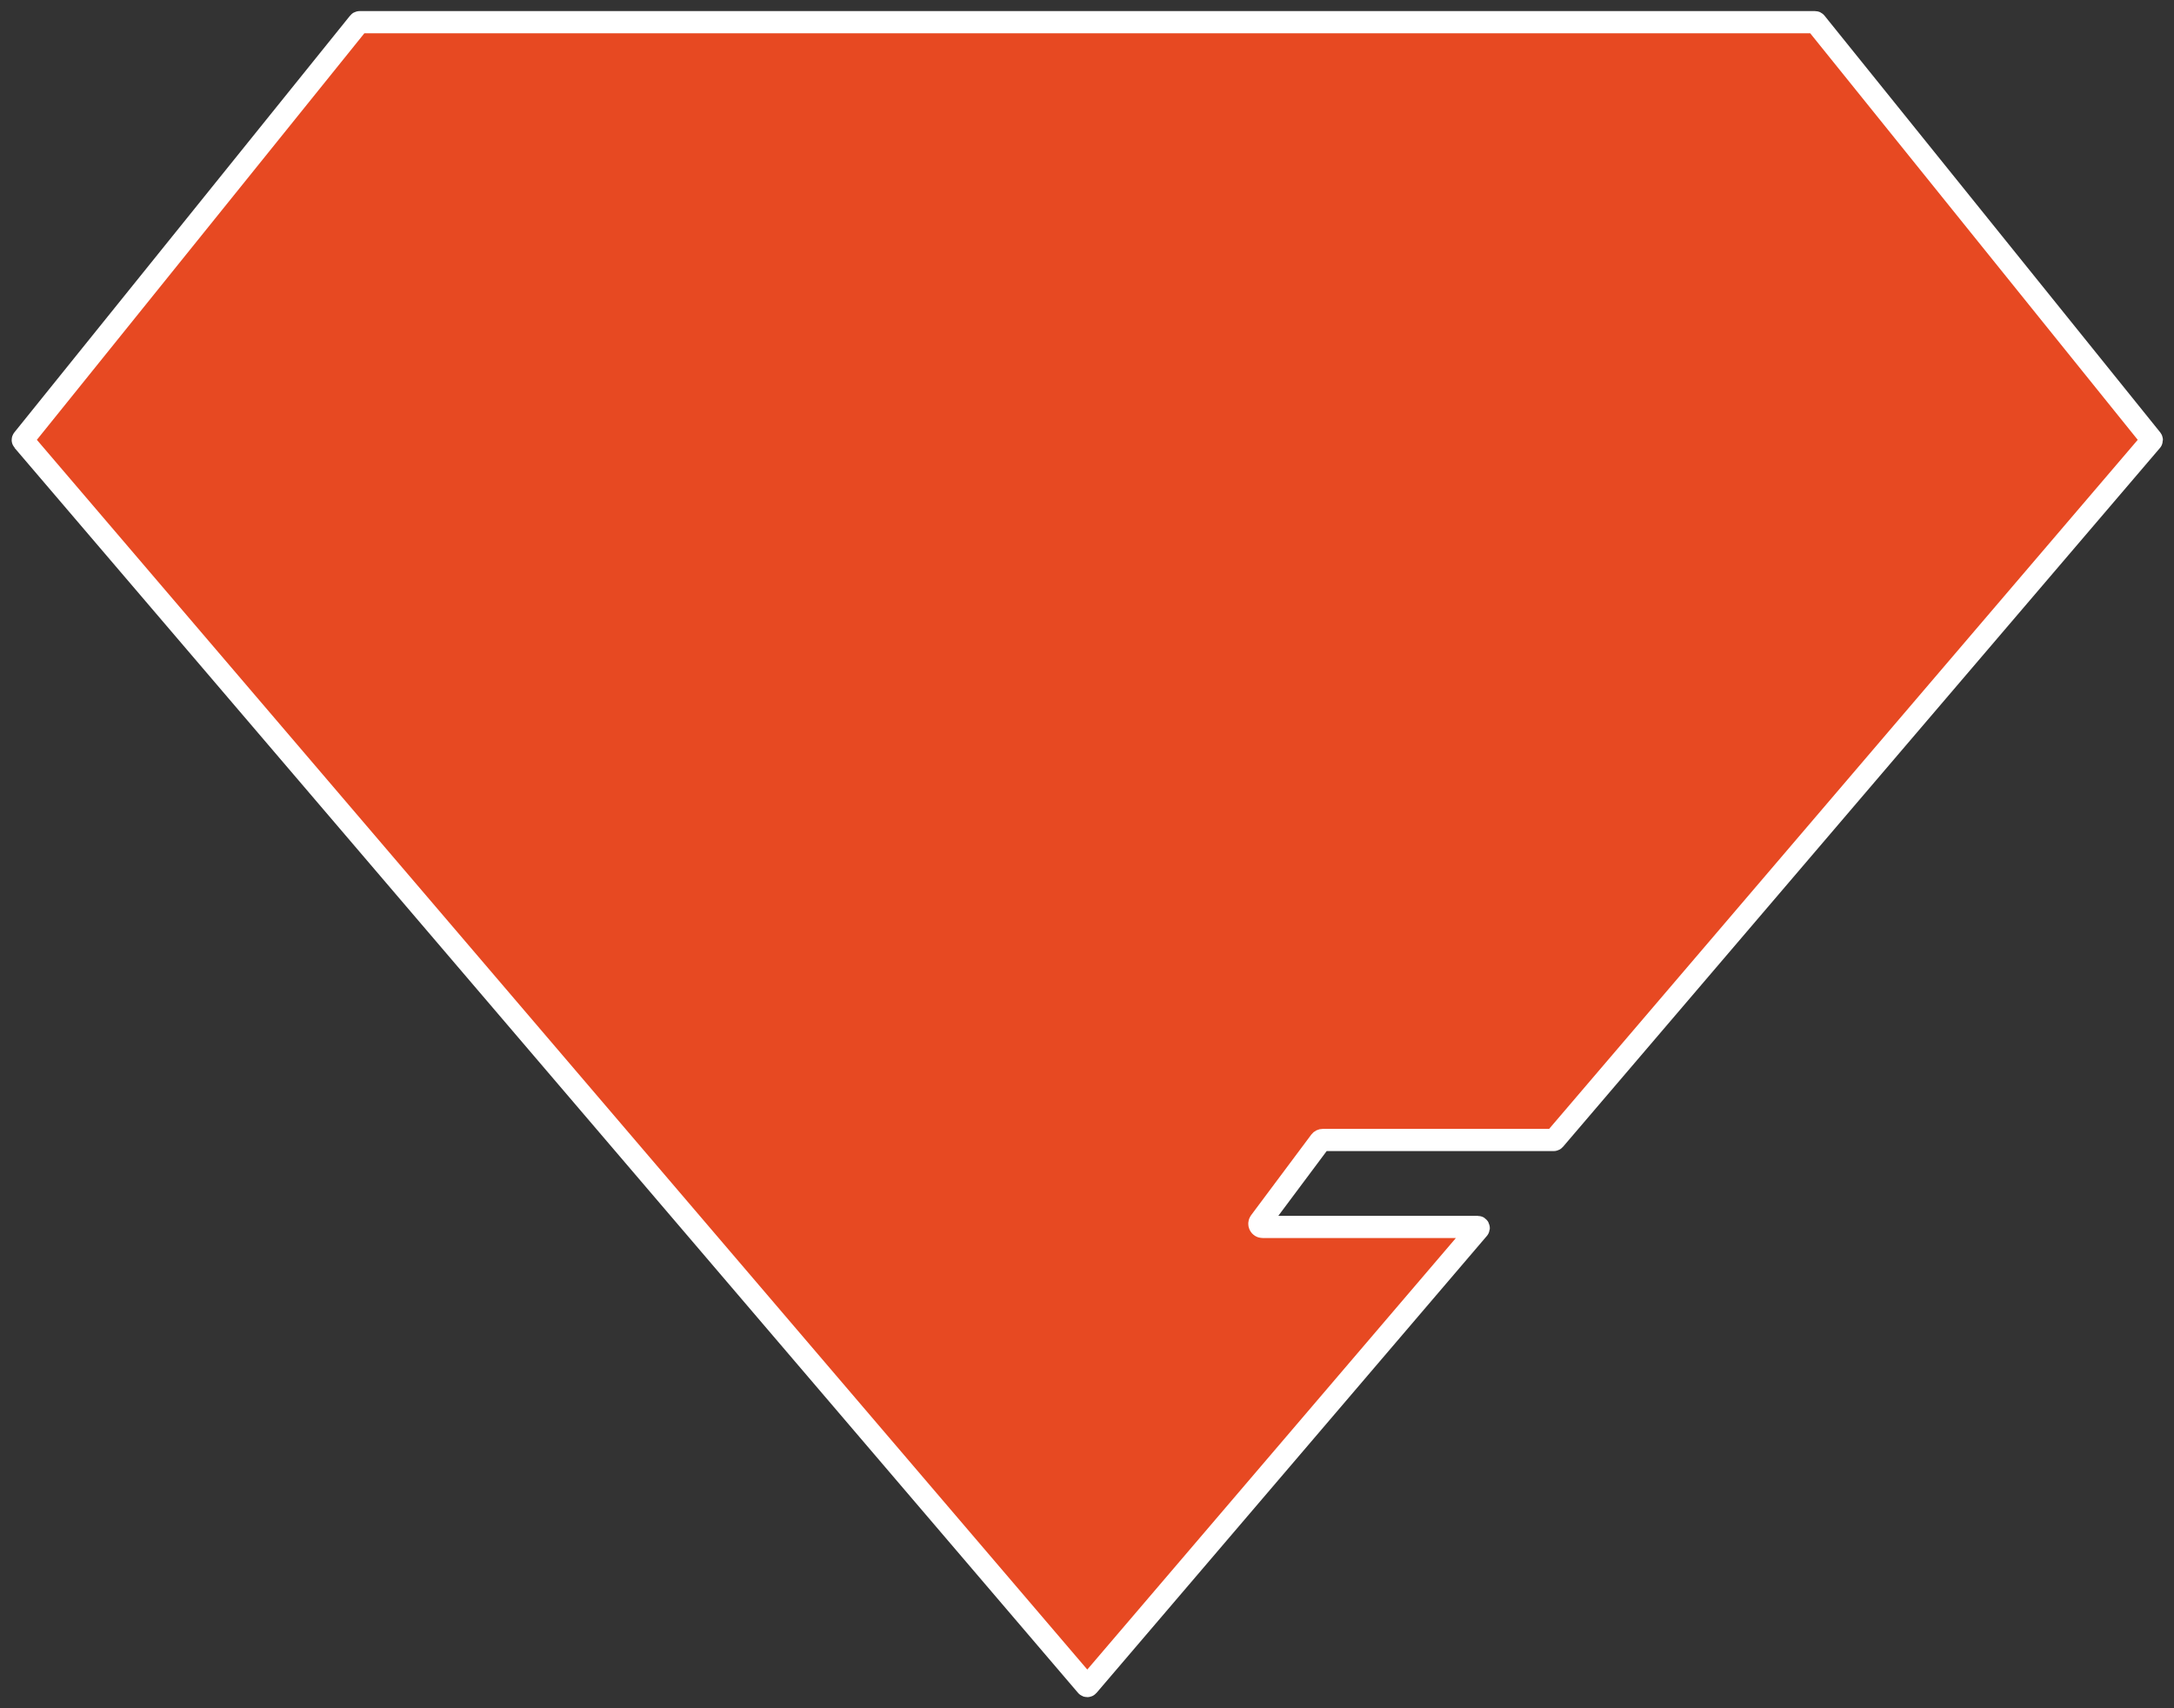
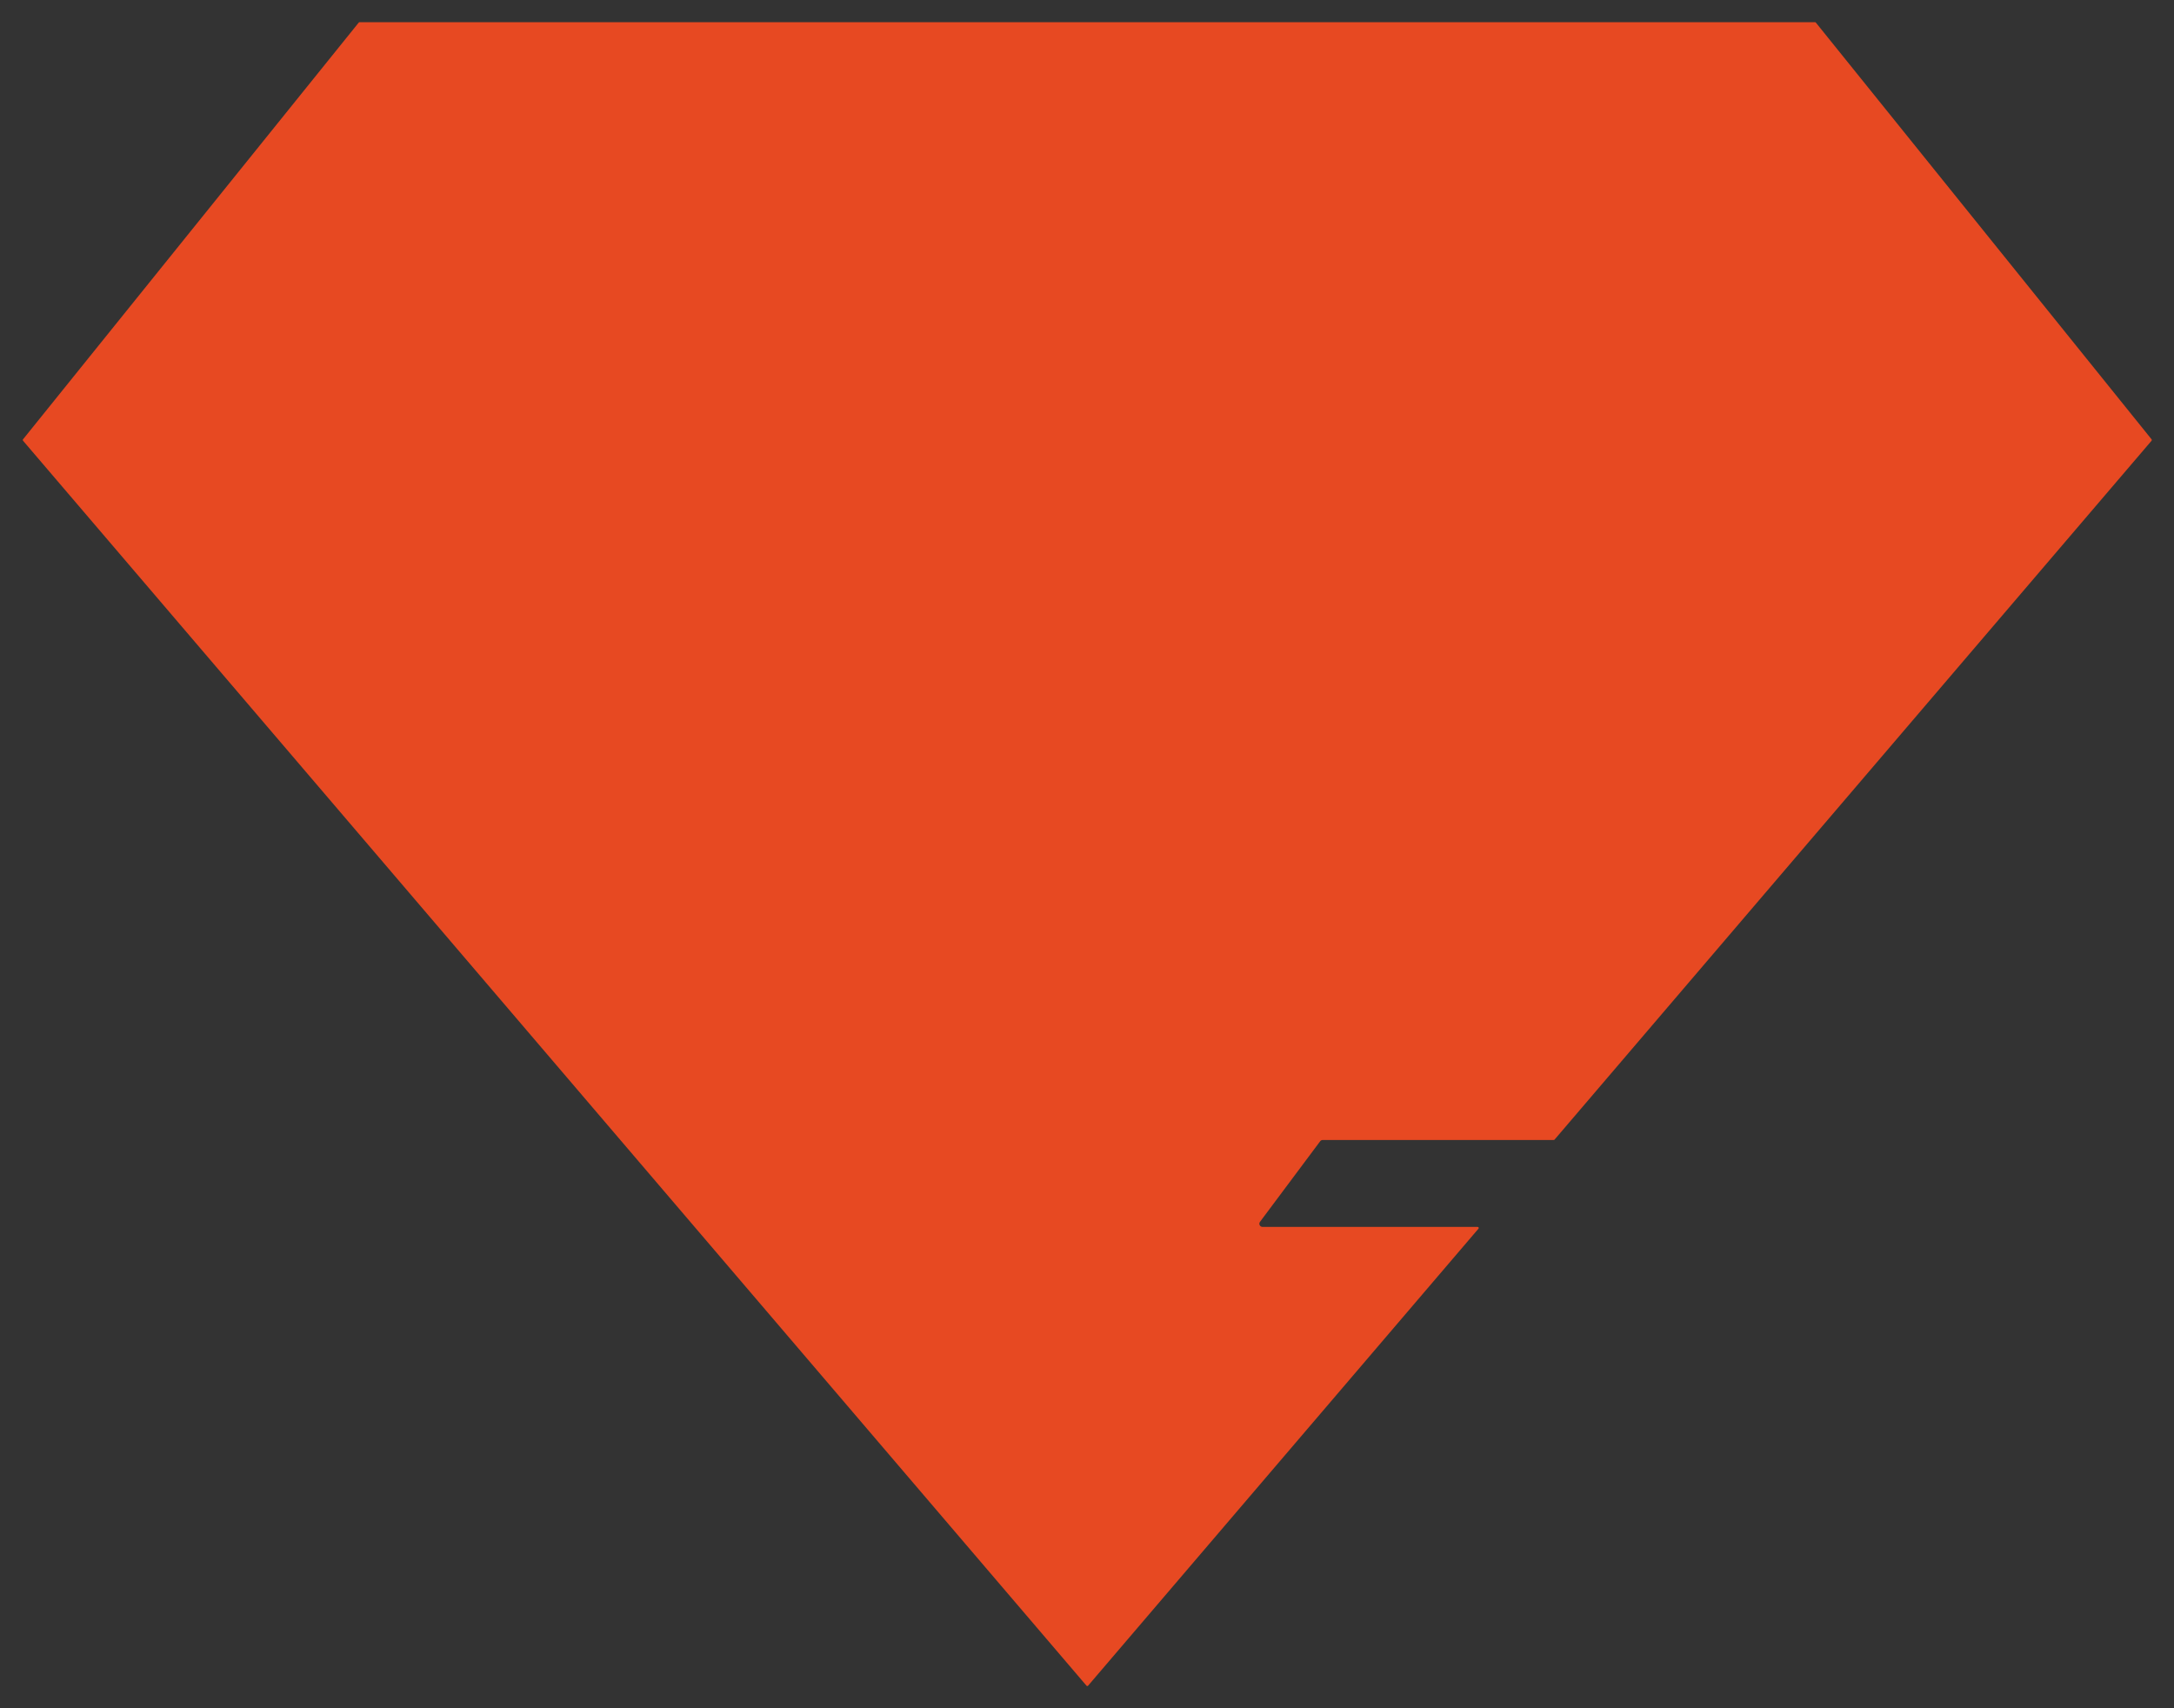
<svg xmlns="http://www.w3.org/2000/svg" width="98" height="77" viewBox="0 0 98 77" fill="none">
  <rect x="0" y="0" width="98" height="77" fill="#333333" stroke="none" />
  <path d="M16.171 1.018C16.18 1.006 16.194 1 16.208 1H81.818C81.832 1 81.846 1.006 81.855 1.018L96.99 19.804C97.004 19.822 97.003 19.848 96.989 19.865L73.009 47.936L70.077 51.368C70.068 51.379 70.055 51.385 70.041 51.385H59.625C59.58 51.385 59.538 51.406 59.511 51.442L56.798 55.075C56.728 55.169 56.795 55.304 56.912 55.304H66.611C66.652 55.304 66.674 55.352 66.647 55.383L60.993 62.002L49.049 75.983C49.03 76.005 48.996 76.005 48.977 75.983L1.038 19.865C1.023 19.848 1.022 19.822 1.037 19.804L16.171 1.018Z" fill="#E74922" />
-   <path d="M1.037 19.804C1.022 19.822 1.023 19.848 1.038 19.865L48.977 75.983C48.996 76.005 49.03 76.005 49.049 75.983L60.993 62.002L66.647 55.383C66.674 55.352 66.652 55.304 66.611 55.304H56.912C56.795 55.304 56.728 55.169 56.798 55.075L59.511 51.442C59.538 51.406 59.58 51.385 59.625 51.385H70.041C70.055 51.385 70.068 51.379 70.077 51.368L73.009 47.936L96.989 19.865C97.003 19.848 97.004 19.822 96.99 19.804L81.855 1.018C81.846 1.006 81.832 1 81.818 1H16.208C16.194 1 16.18 1.006 16.171 1.018L1.037 19.804ZM1.037 19.804L1 19.774" stroke="white" />
</svg>